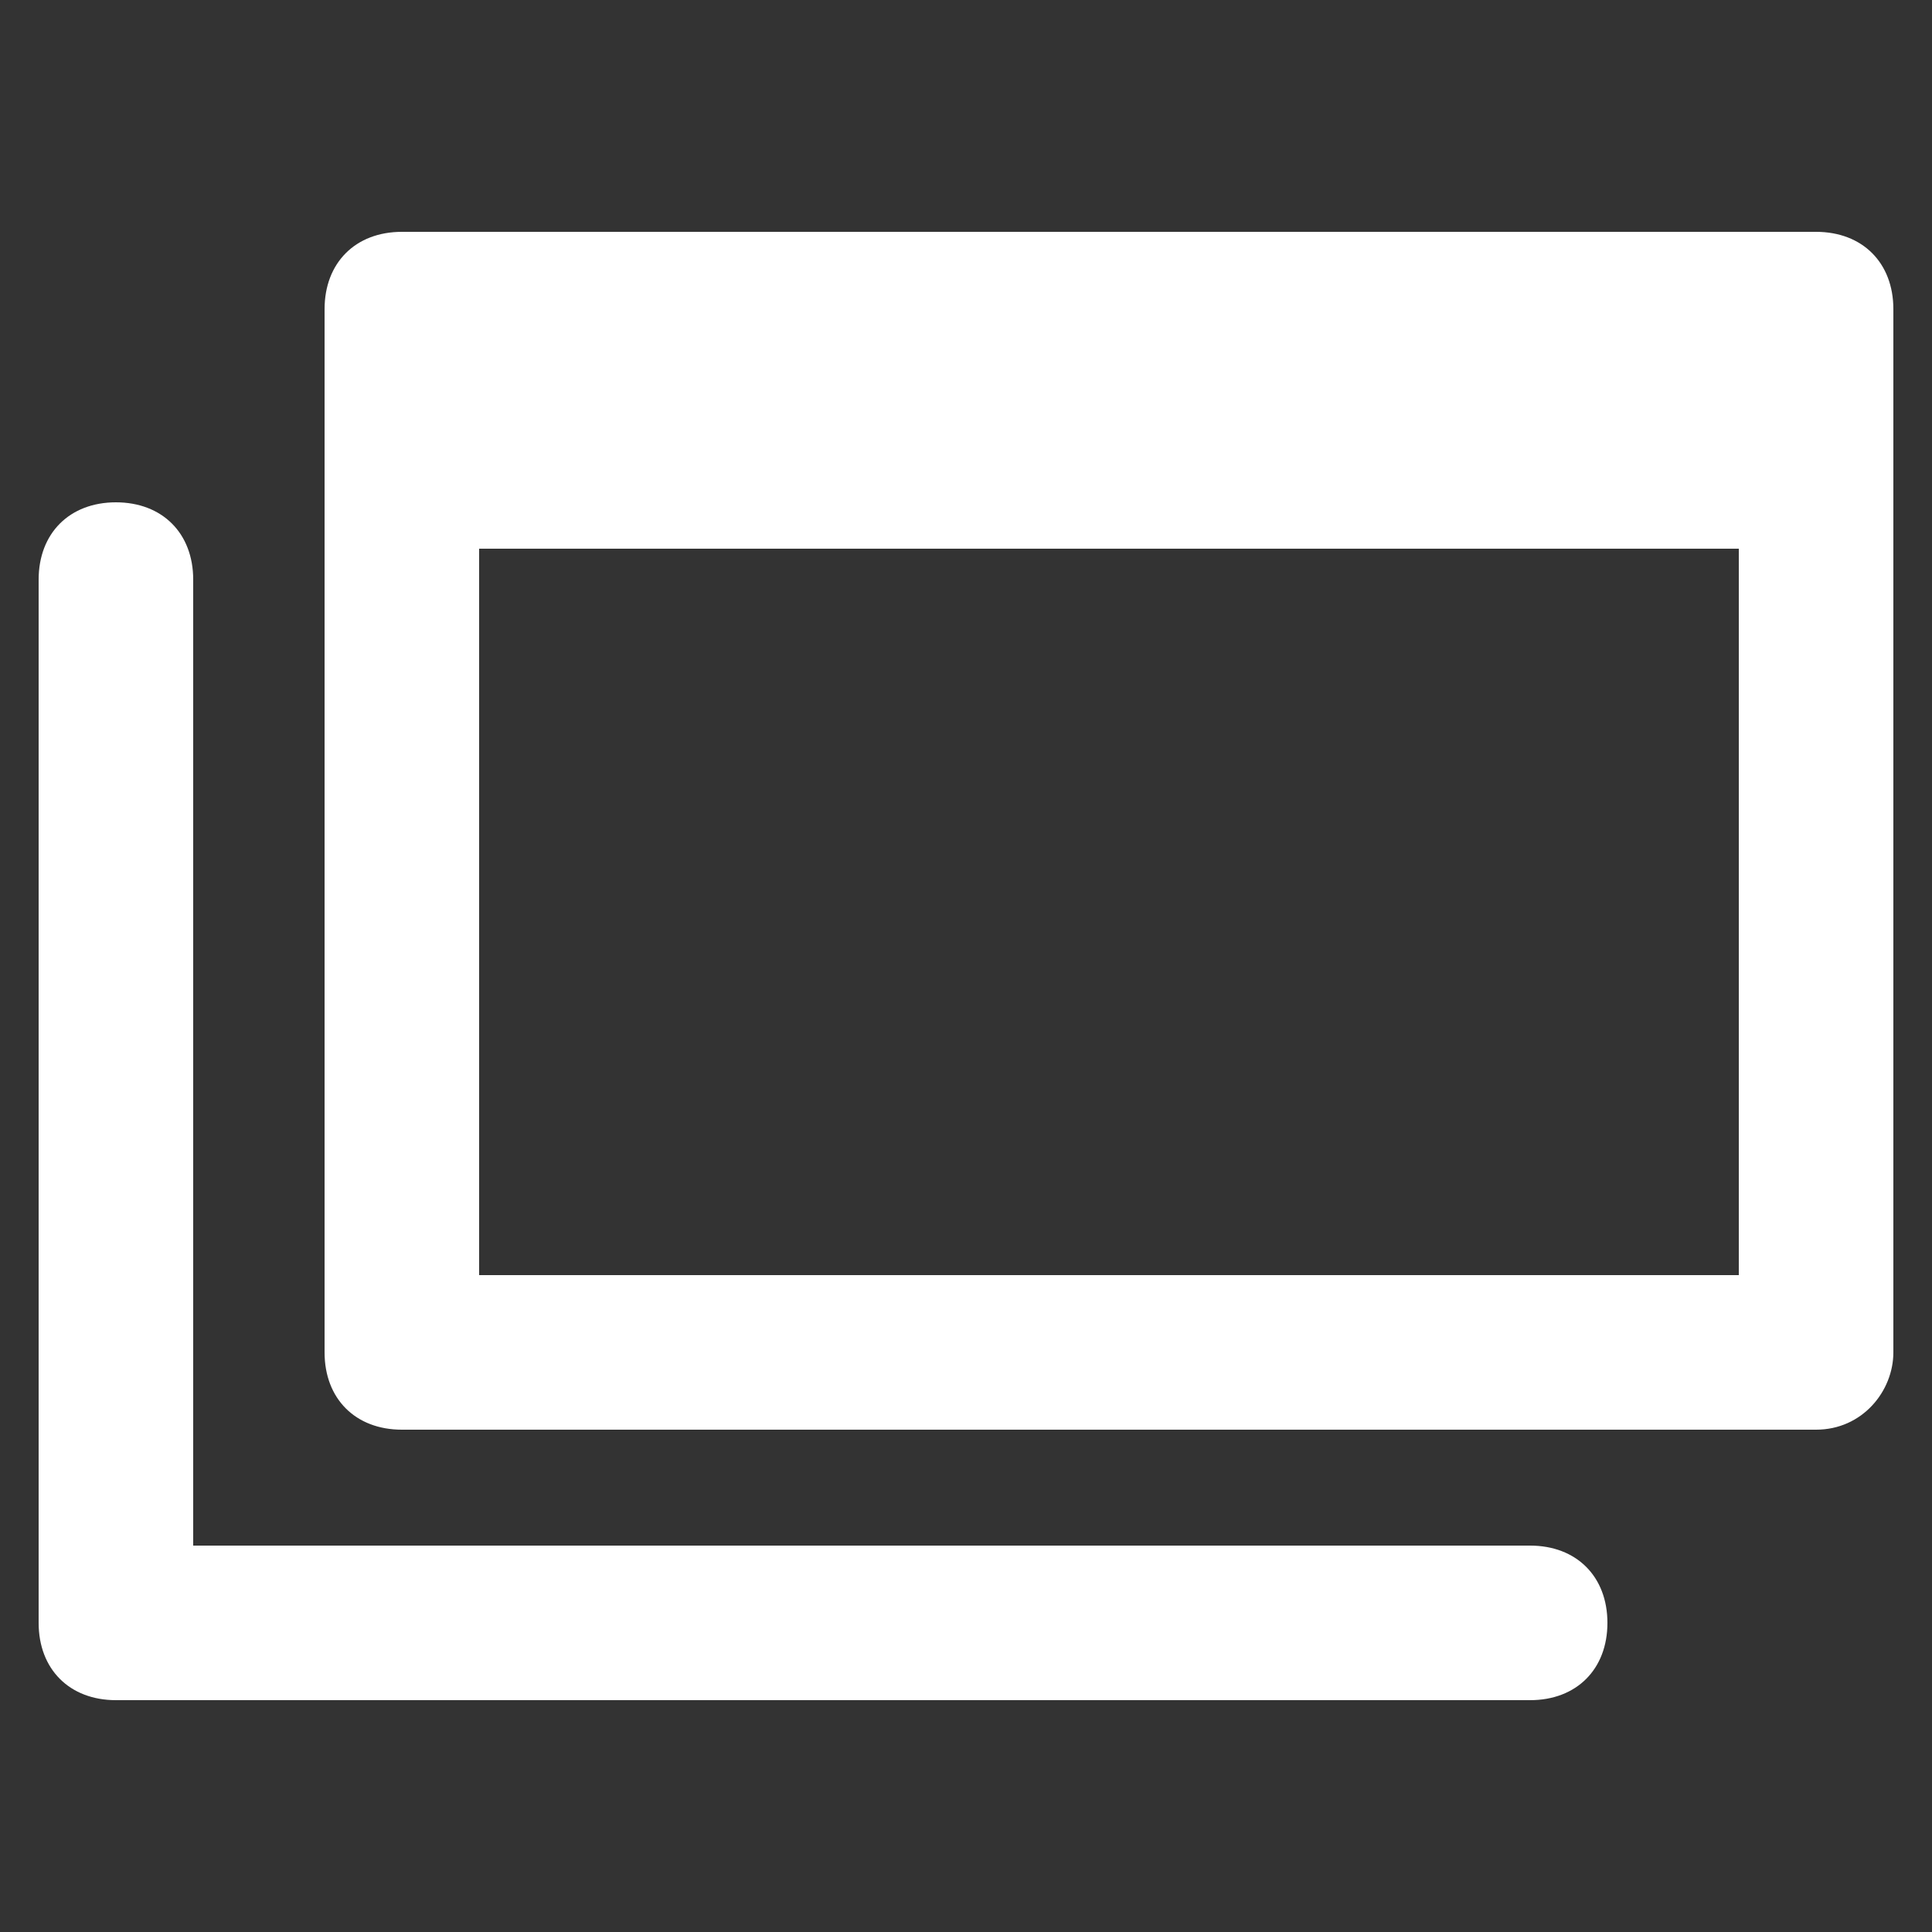
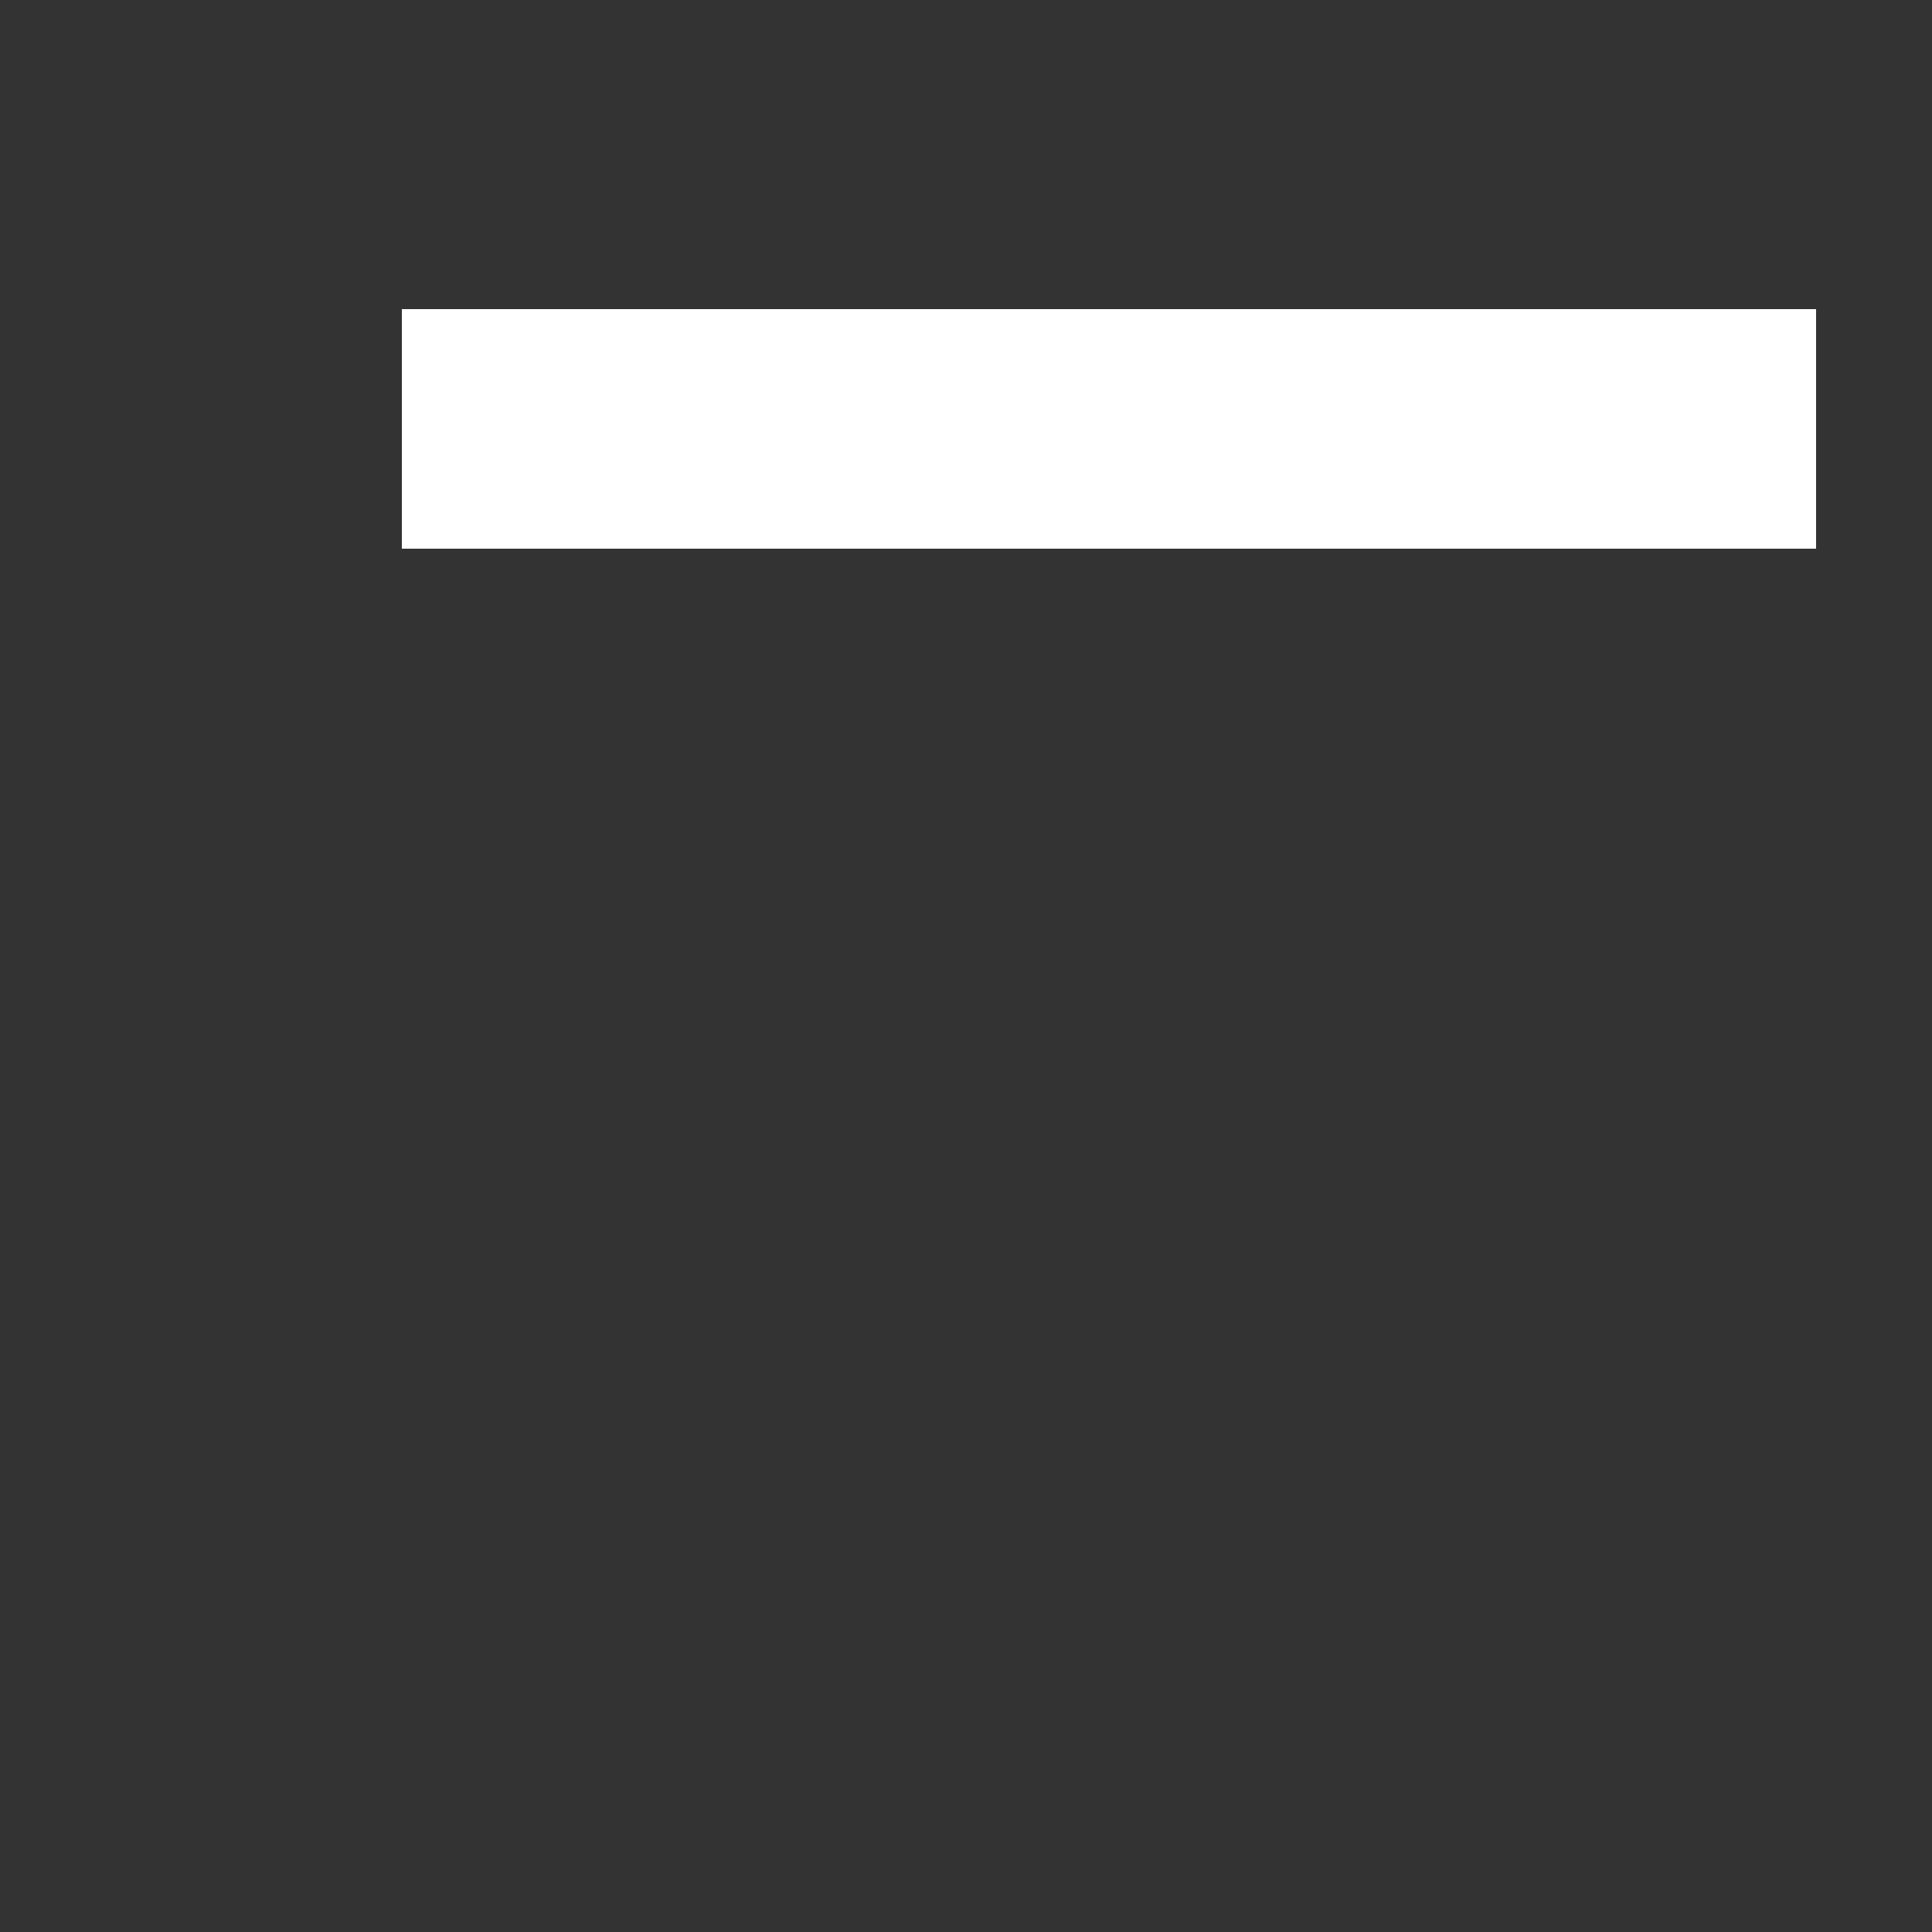
<svg xmlns="http://www.w3.org/2000/svg" version="1.1" id="レイヤー_1" x="0px" y="0px" width="25px" height="25px" viewBox="0 0 25 25" style="enable-background:new 0 0 25 25;" xml:space="preserve">
  <rect x="0" y="0" width="25" height="25" fill="#333333" stroke="none" />
  <style type="text/css">
	.st0{fill:#FFFFFF;}
</style>
  <g>
    <g>
-       <path class="st0" d="M19.8,22H1.5c-0.6,0-1-0.4-1-1V7.5c0-0.6,0.4-1,1-1s1,0.4,1,1V20h17.3c0.6,0,1,0.4,1,1S20.4,22,19.8,22z" />
-     </g>
+       </g>
    <g>
-       <path class="st0" d="M23.5,18.5H5.2c-0.6,0-1-0.4-1-1V4c0-0.6,0.4-1,1-1h18.3c0.6,0,1,0.4,1,1v13.5C24.5,18,24.1,18.5,23.5,18.5z     M6.2,16.5h16.3V5H6.2V16.5z" />
-     </g>
+       </g>
    <g>
      <rect x="5.2" y="4" class="st0" width="18.3" height="3.1" />
    </g>
  </g>
</svg>